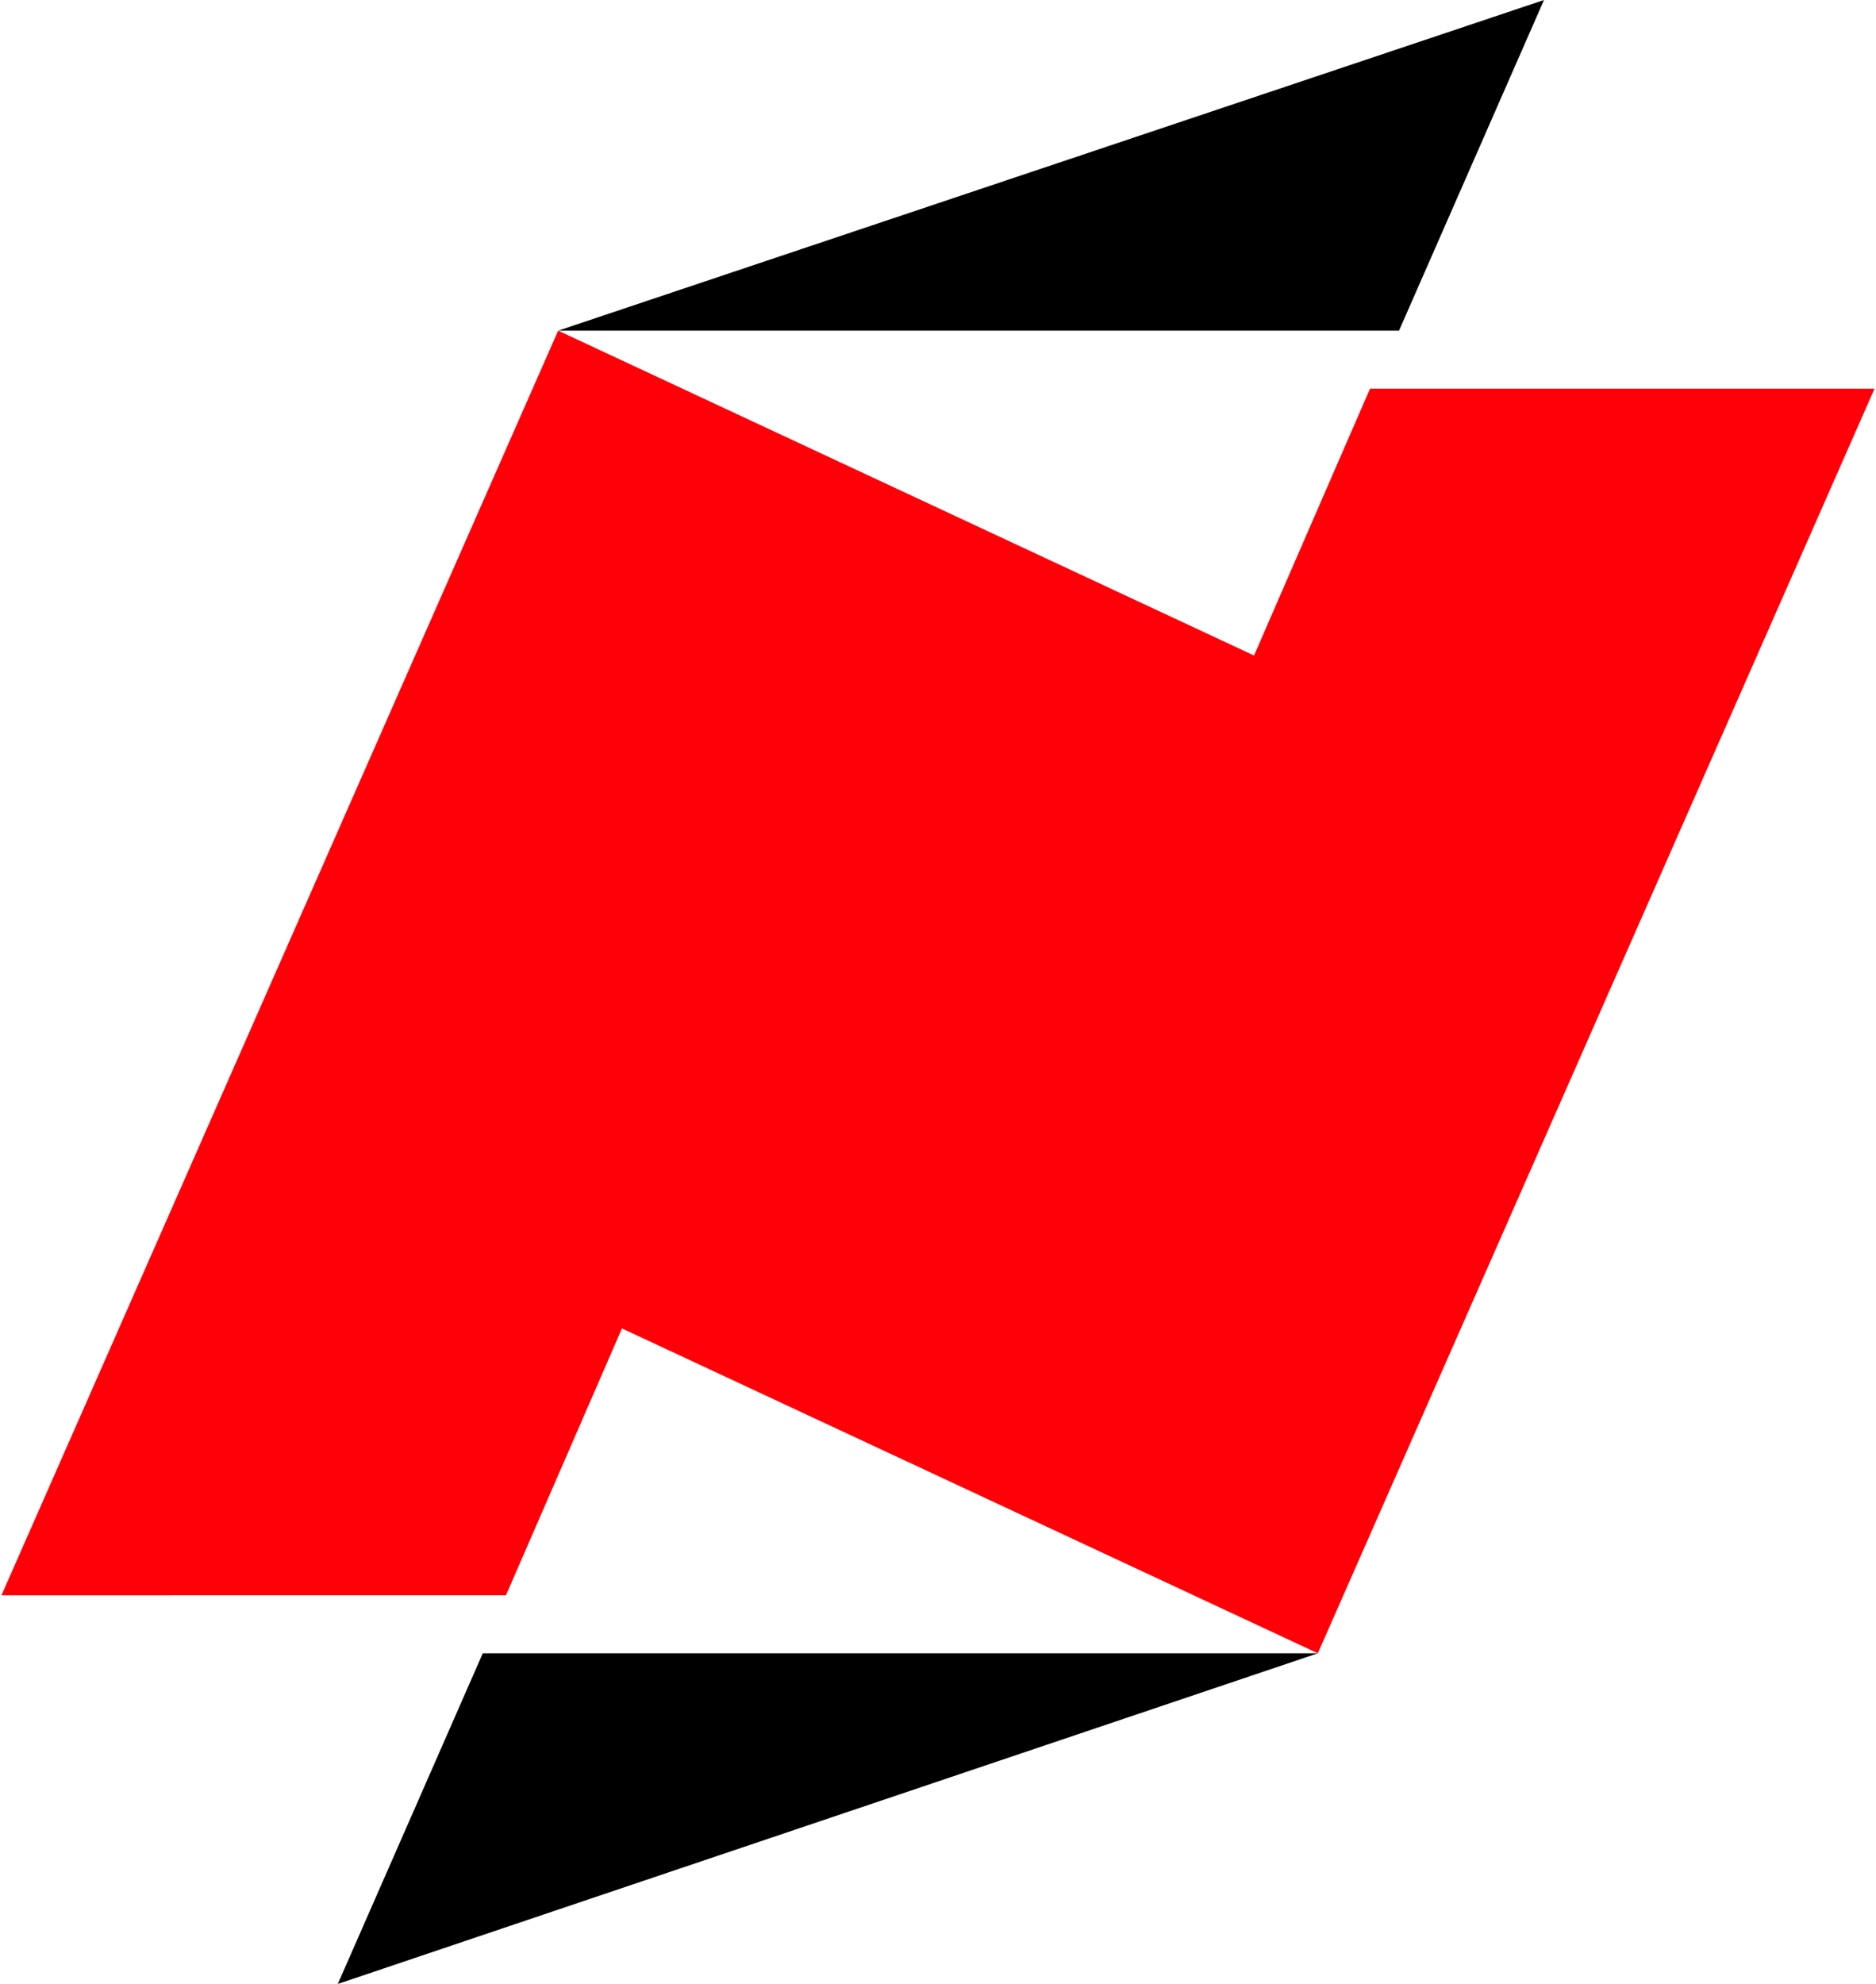
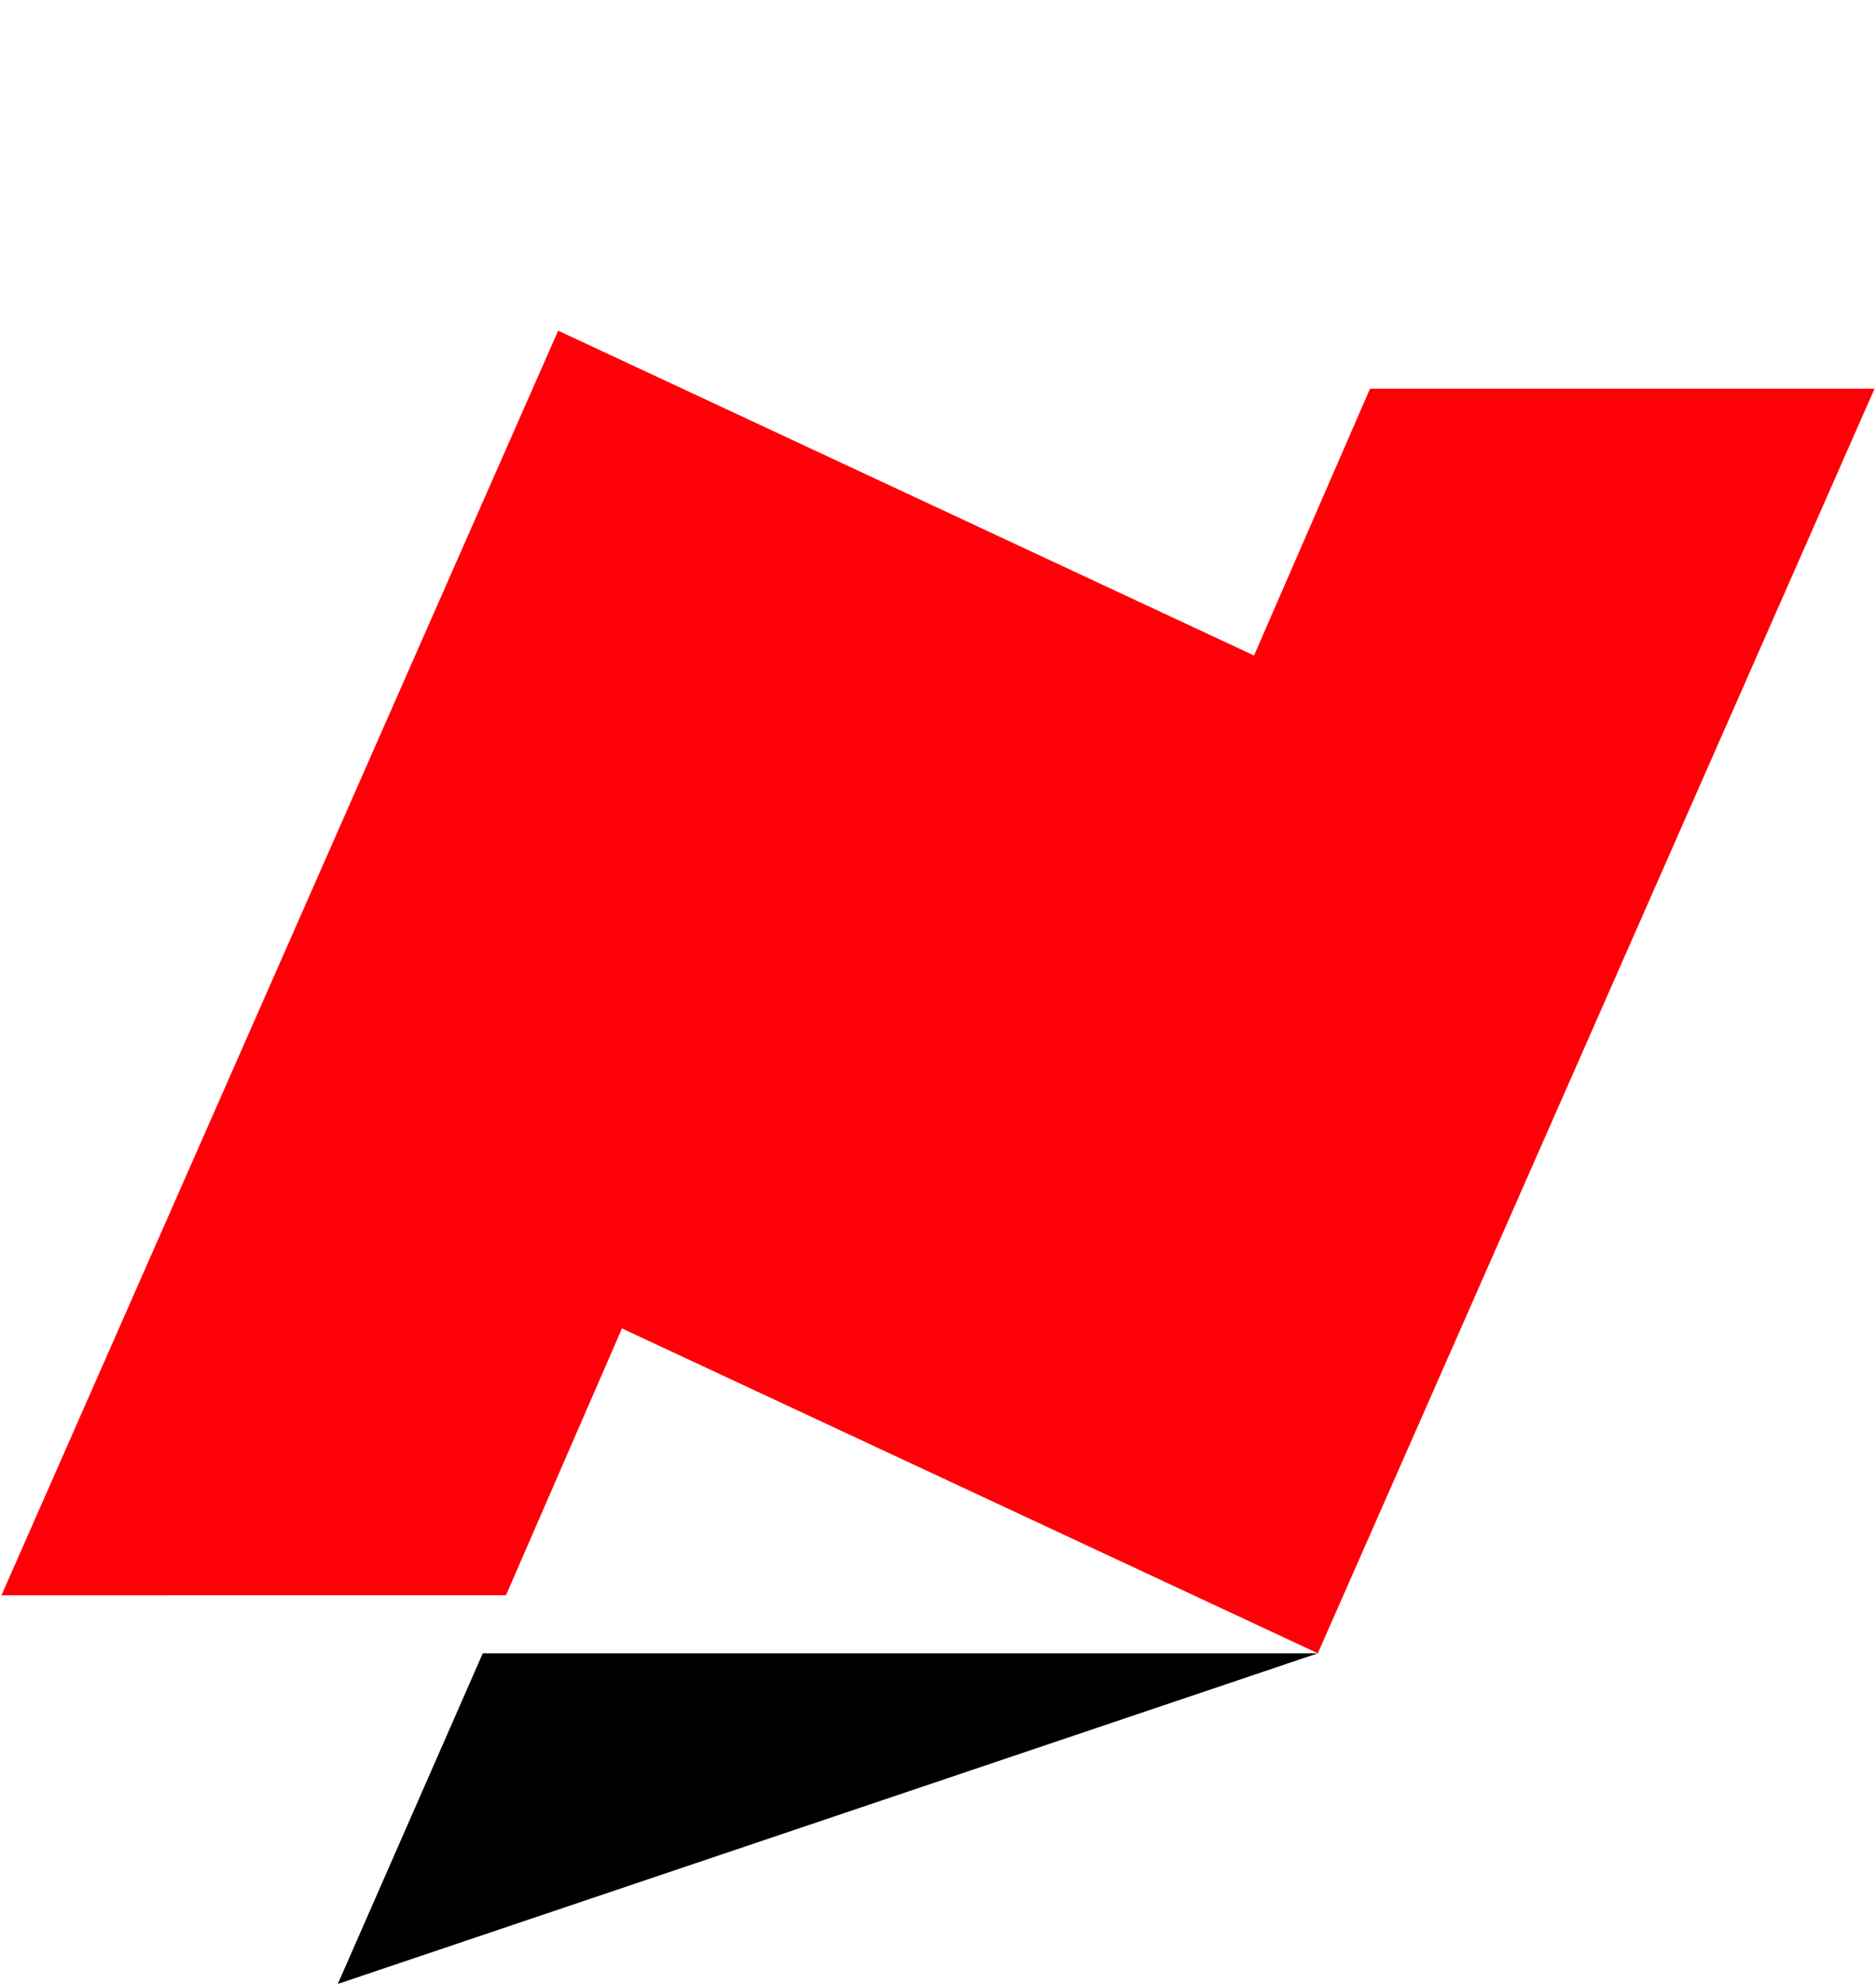
<svg xmlns="http://www.w3.org/2000/svg" preserveAspectRatio="xMidYMid meet" data-bbox="0 0 323 342" viewBox="0 0 323 342" height="133.816" width="126.579" shape-rendering="geometricPrecision" text-rendering="geometricPrecision" image-rendering="optimizeQuality" fill-rule="evenodd" clip-rule="evenodd" data-type="color" role="img">
  <g>
    <path fill="#ff0009" d="M96 57l120 56 20-46h87l-96 218-120-56-20 46H0L96 57z" data-color="1" />
-     <path fill="#000000" d="M96 57L266 0l-25 57H96z" data-color="2" />
    <path fill="#000000" d="M227 285L58 342l25-57h144z" data-color="2" />
  </g>
</svg>